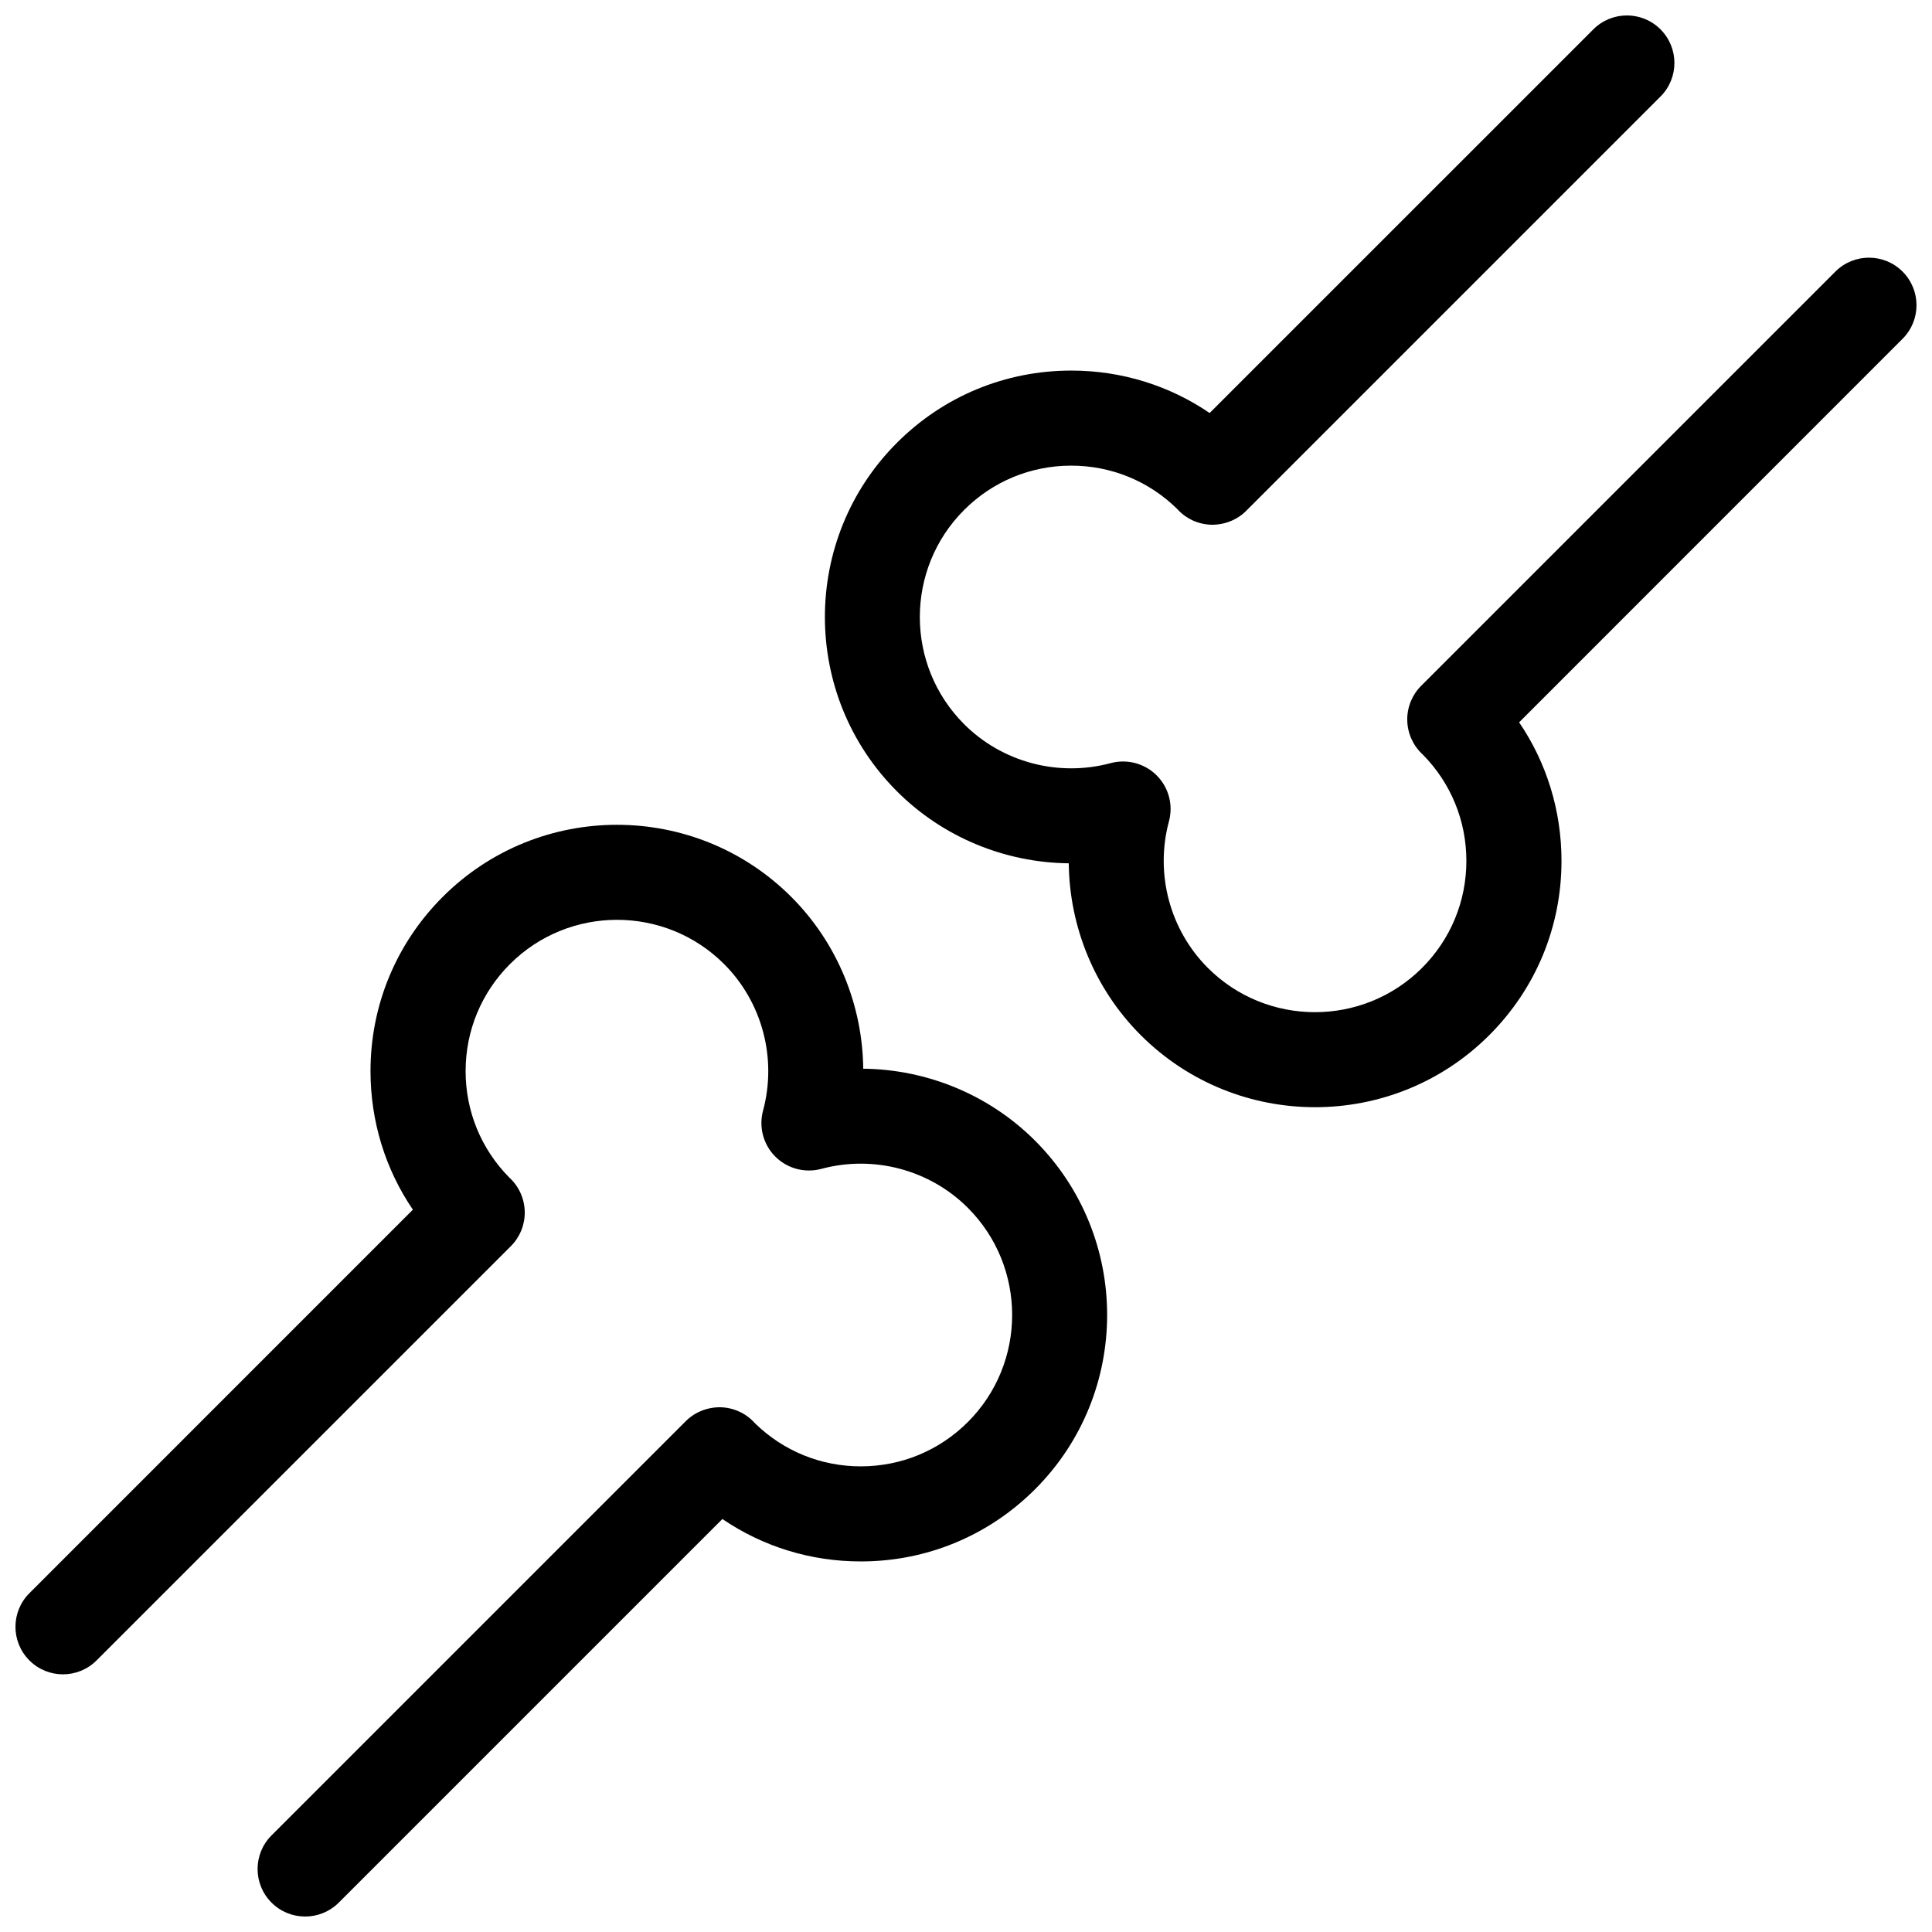
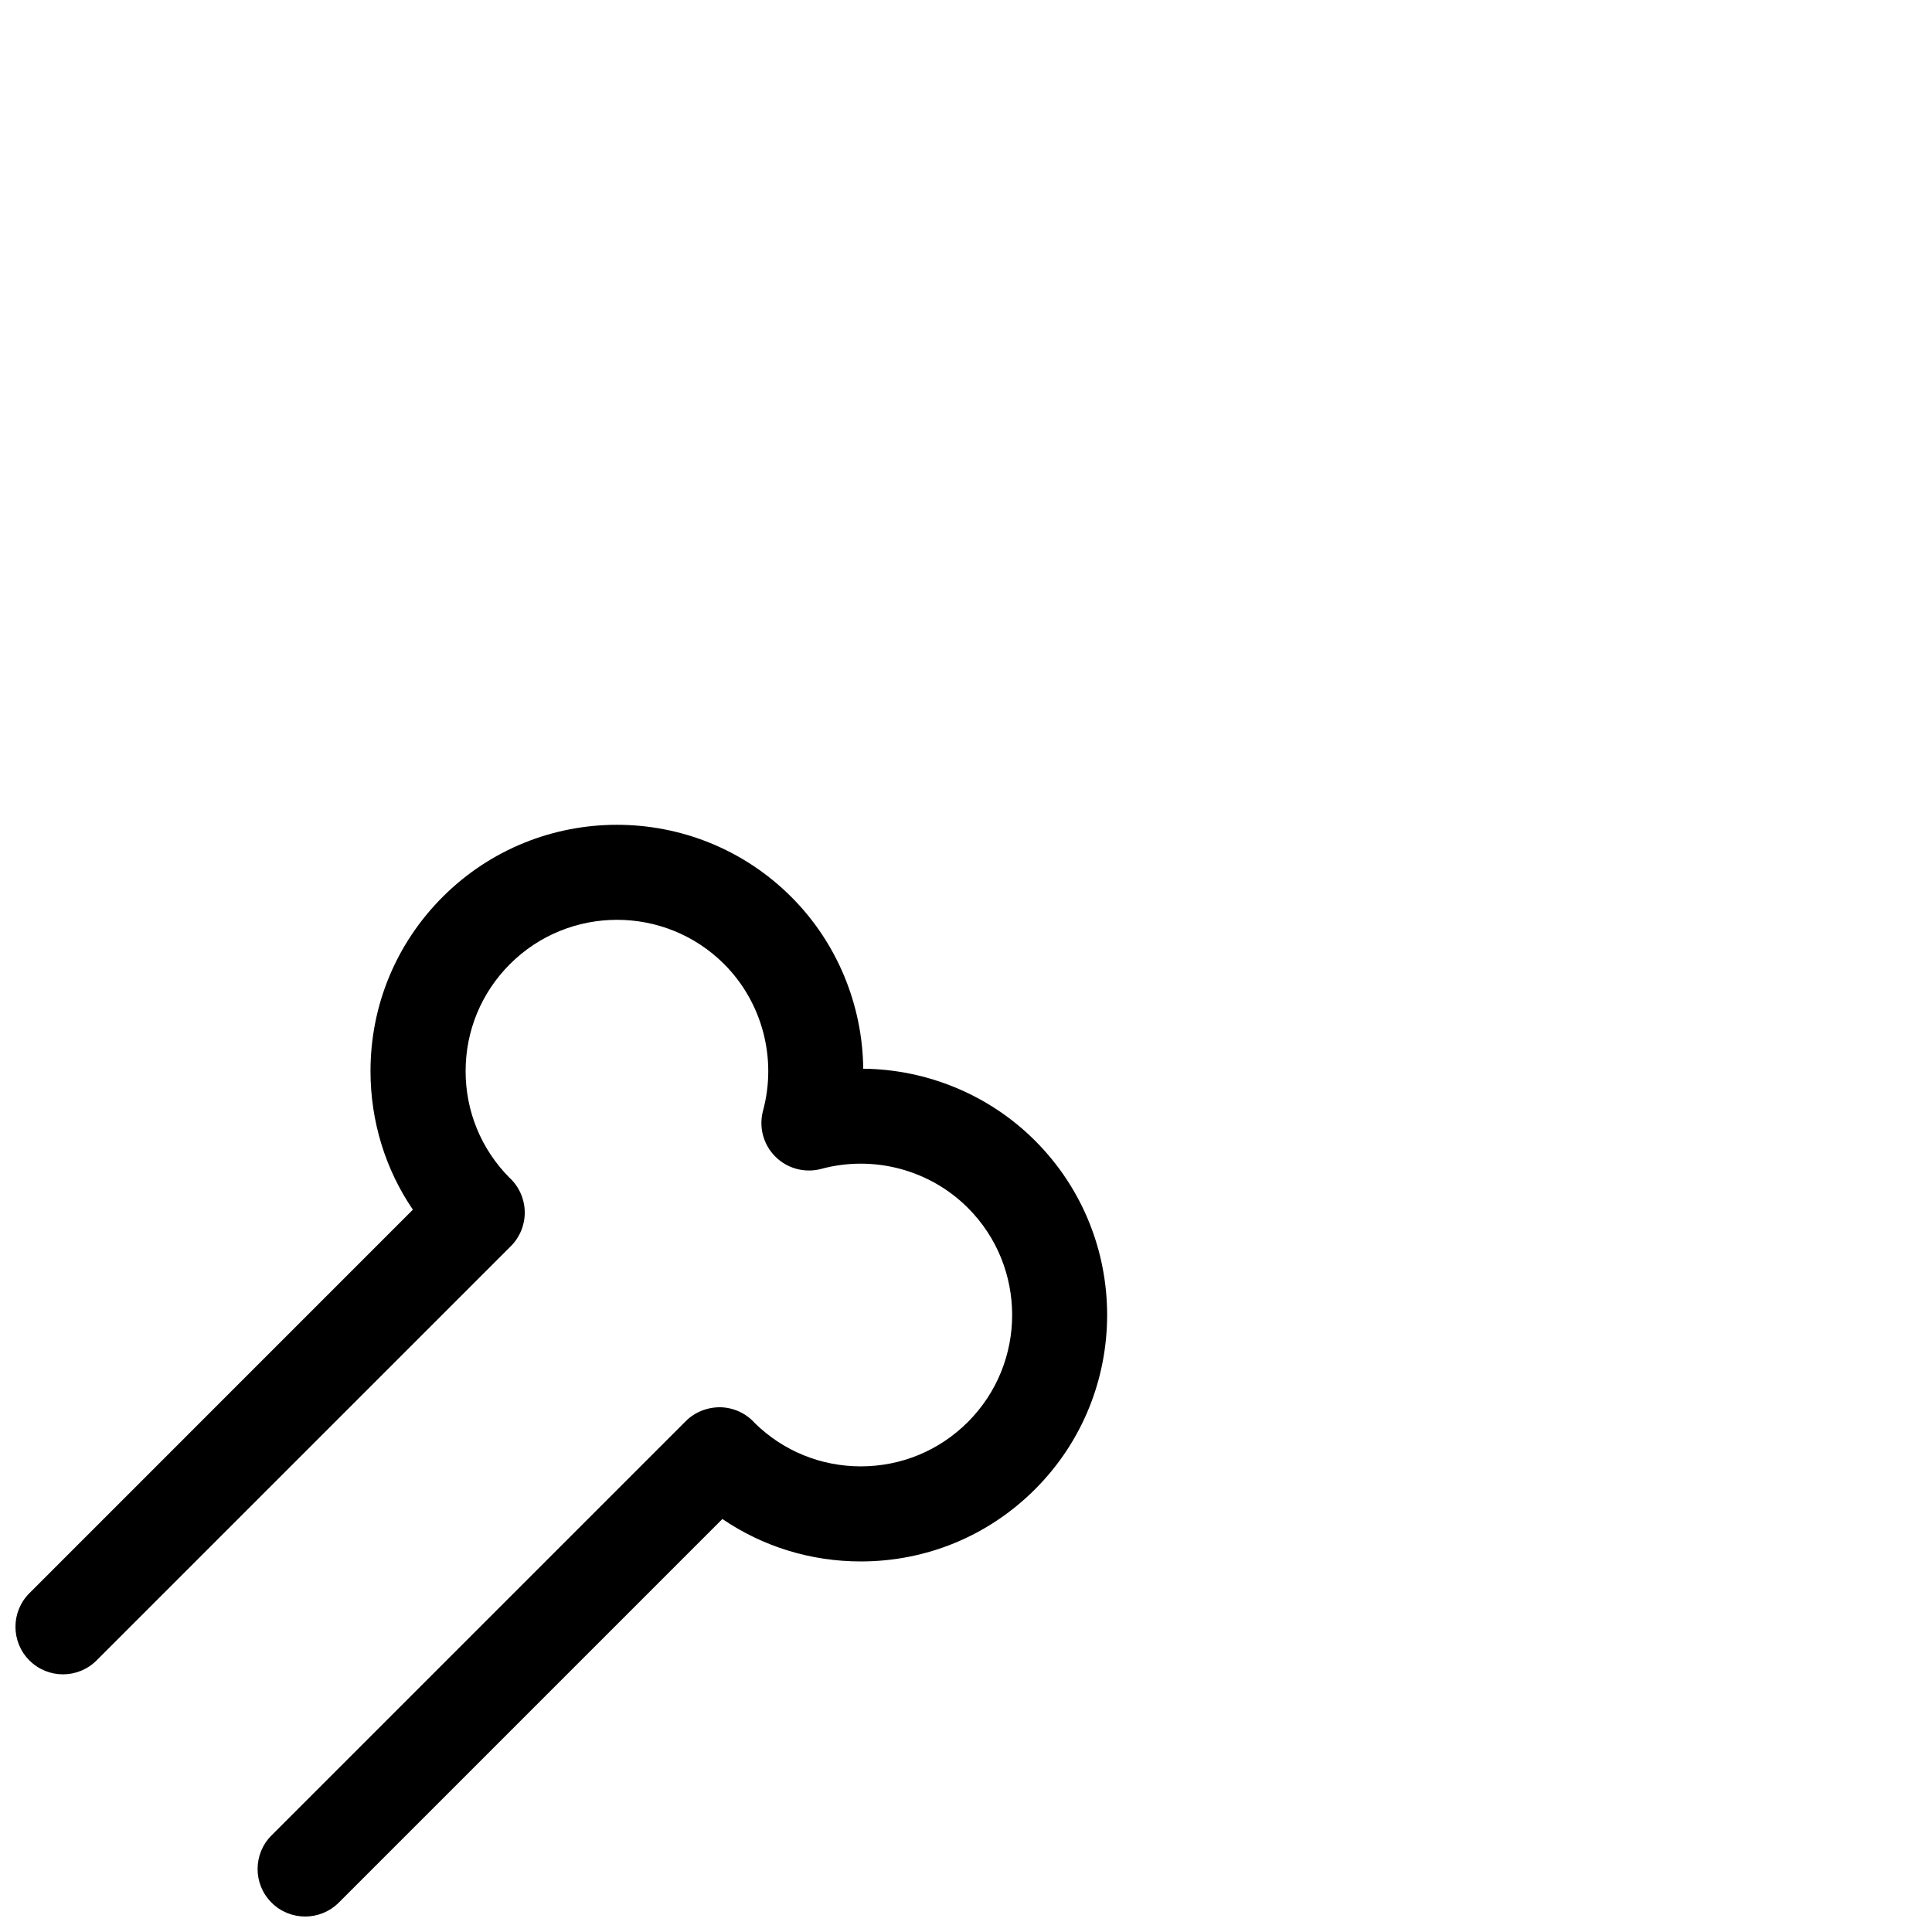
<svg xmlns="http://www.w3.org/2000/svg" width="800px" height="800px" version="1.1" viewBox="144 144 512 512">
  <defs>
    <clipPath id="b">
      <path d="m148.09 362h289.91v289.9h-289.91z" />
    </clipPath>
    <clipPath id="a">
      <path d="m362 148.09h289.9v289.91h-289.9z" />
    </clipPath>
  </defs>
  <g>
    <g clip-path="url(#b)">
      <path d="m224.86 651.9c-3.223 0-6.445-1.23-8.906-3.688-4.922-4.922-4.922-12.891 0-17.809l109.78-109.78c2.438-2.445 5.805-3.734 9.227-3.684 3.449 0.09 6.715 1.582 9.027 4.144 0.016 0.016 0.035 0.035 0.051 0.059 7.543 7.394 17.504 11.457 28.078 11.457 10.723 0 20.797-4.172 28.379-11.754 15.645-15.637 15.645-41.102-0.004-56.754-10.098-10.098-24.98-14.062-38.848-10.324-4.348 1.16-8.992-0.07-12.176-3.254-3.188-3.184-4.43-7.828-3.254-12.176 3.734-13.859-0.223-28.746-10.316-38.844-15.637-15.637-41.102-15.648-56.754 0-7.578 7.578-11.754 17.652-11.754 28.375 0 10.609 4.098 20.602 11.531 28.148 0.105 0.102 0.211 0.195 0.297 0.277 2.43 2.352 3.812 5.57 3.844 8.953 0.031 3.375-1.301 6.621-3.688 9.008l-109.78 109.77c-4.918 4.922-12.898 4.922-17.809 0-4.922-4.922-4.922-12.891 0-17.809l101.63-101.64c-7.25-10.629-11.23-23.363-11.23-36.707 0-17.445 6.797-33.852 19.133-46.184 25.469-25.473 66.895-25.469 92.375 0 12.191 12.191 18.895 28.656 19.07 45.535 16.883 0.176 33.344 6.879 45.535 19.07 25.469 25.473 25.469 66.91 0 92.379-12.328 12.332-28.742 19.129-46.184 19.129-13.273 0-25.945-3.934-36.676-11.246l-101.67 101.67c-2.469 2.453-5.695 3.68-8.914 3.68z" />
    </g>
    <g clip-path="url(#a)">
-       <path d="m575.14 148.09c3.219 0 6.445 1.23 8.906 3.688 4.922 4.922 4.922 12.891 0 17.809l-109.79 109.79c-2.438 2.445-5.805 3.734-9.219 3.684-3.457-0.09-6.723-1.582-9.035-4.144-0.012-0.016-0.031-0.035-0.051-0.059-7.535-7.394-17.496-11.457-28.074-11.457-10.727 0-20.801 4.172-28.379 11.754-15.645 15.637-15.645 41.102 0 56.754 10.098 10.098 24.984 14.062 38.848 10.324 4.348-1.16 8.992 0.07 12.184 3.254 3.188 3.184 4.43 7.828 3.254 12.176-3.738 13.859 0.215 28.746 10.312 38.844 15.645 15.637 41.102 15.648 56.758 0 7.578-7.578 11.75-17.652 11.75-28.375 0-10.609-4.098-20.602-11.531-28.148-0.105-0.102-0.207-0.195-0.297-0.277-2.43-2.352-3.809-5.57-3.84-8.953-0.031-3.375 1.301-6.621 3.688-9.008l109.77-109.77c4.918-4.922 12.898-4.922 17.809 0 4.922 4.922 4.922 12.891 0 17.809l-101.62 101.64c7.25 10.629 11.23 23.363 11.23 36.707 0 17.445-6.793 33.852-19.129 46.184-25.469 25.477-66.902 25.469-92.379 0.004-12.191-12.195-18.895-28.656-19.07-45.535-16.879-0.176-33.336-6.879-45.527-19.07-25.469-25.473-25.469-66.91 0-92.379 12.328-12.332 28.742-19.129 46.188-19.129 13.273 0 25.945 3.934 36.672 11.246l101.68-101.67c2.453-2.457 5.672-3.688 8.902-3.688z" />
-     </g>
+       </g>
  </g>
</svg>